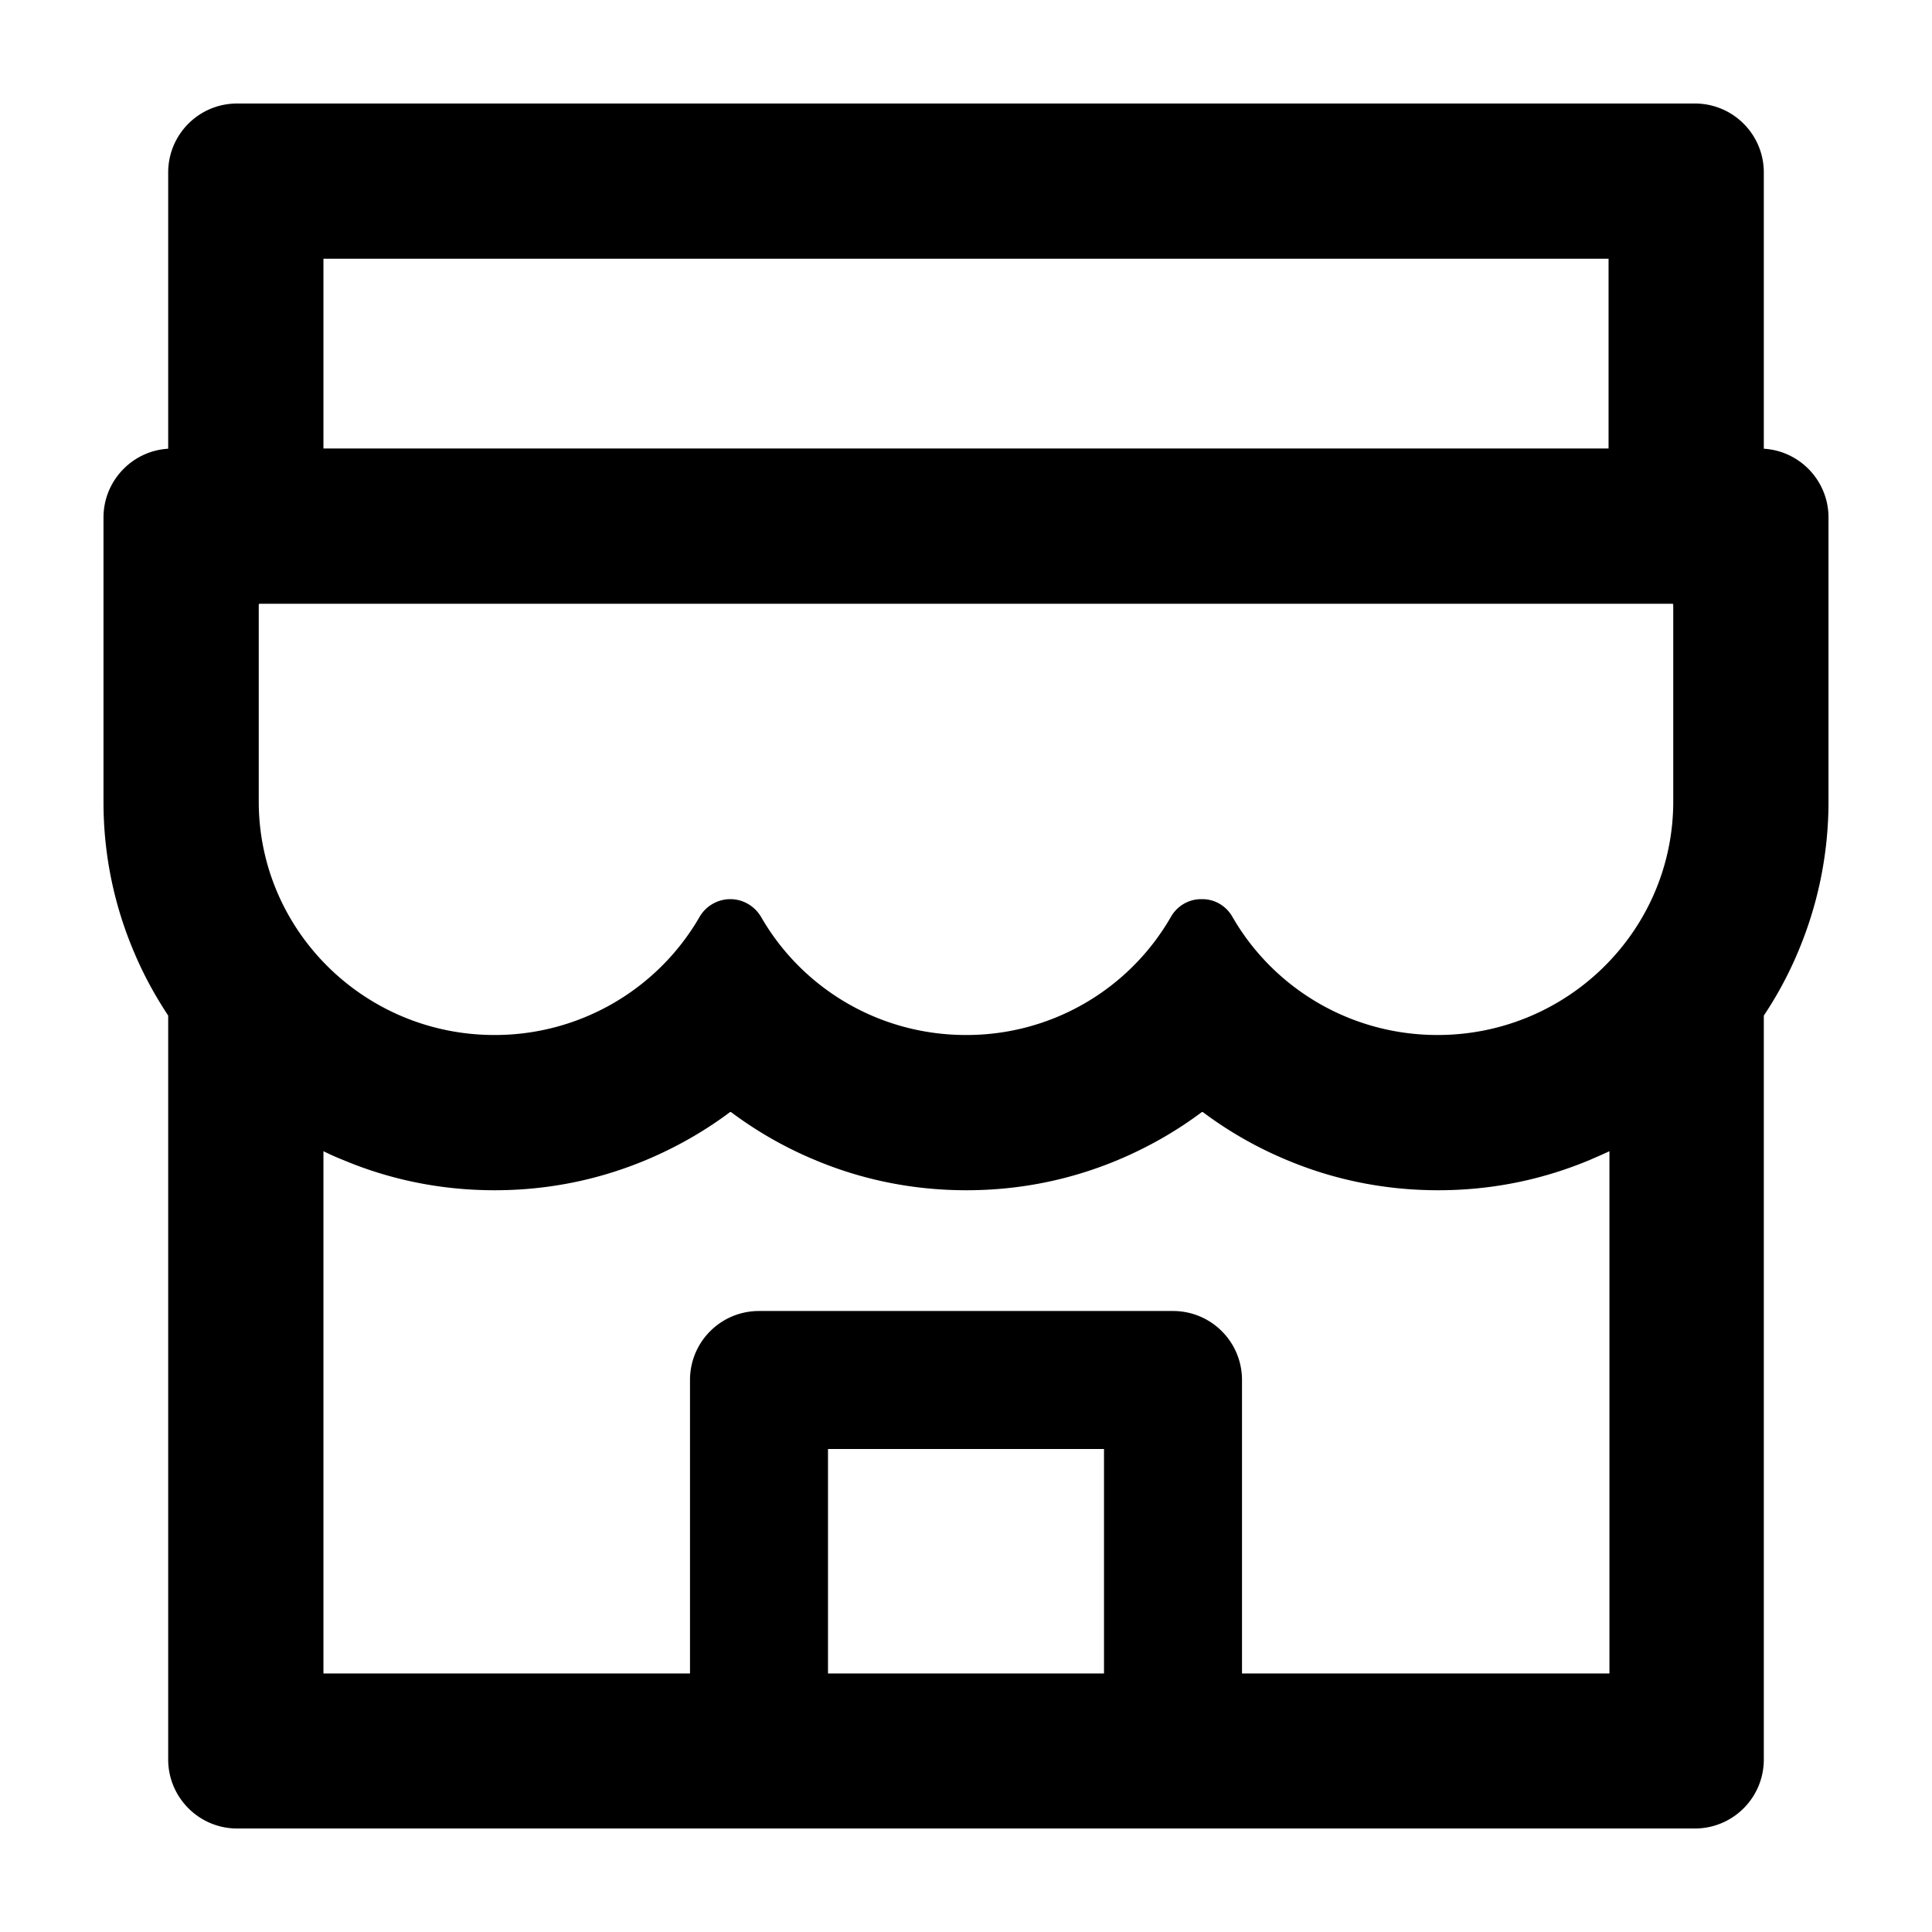
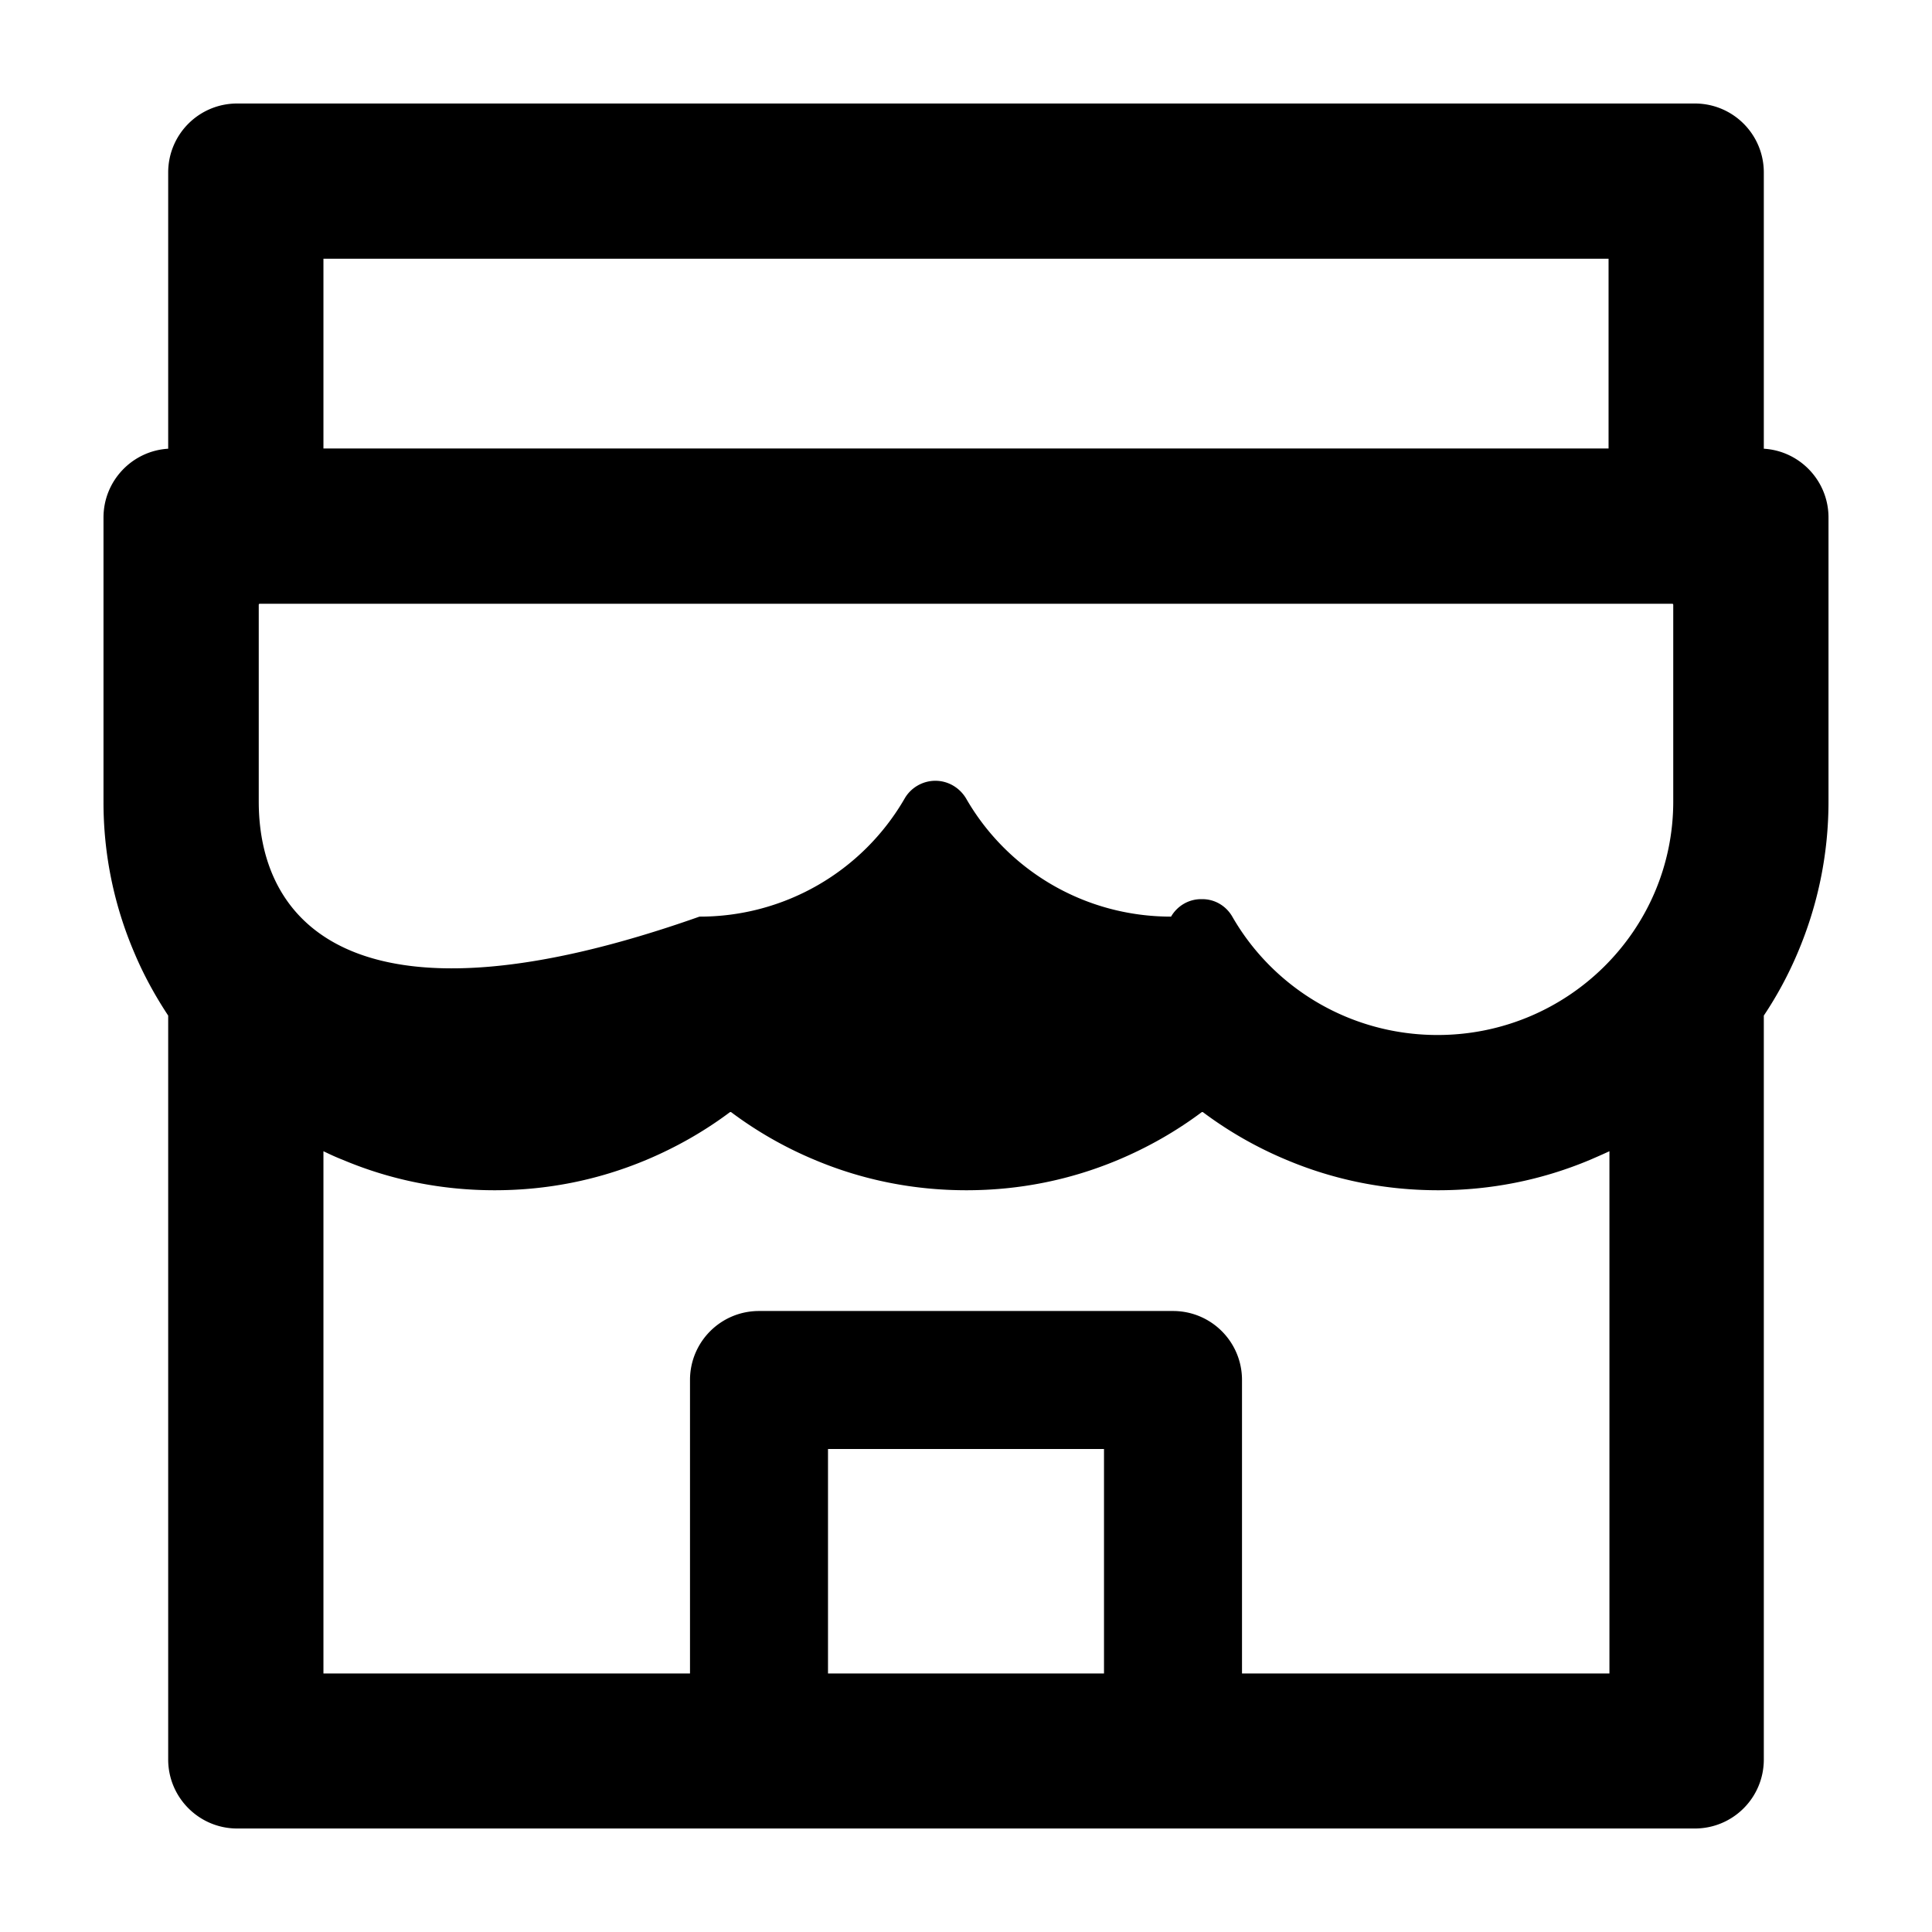
<svg xmlns="http://www.w3.org/2000/svg" t="1635572536750" class="icon" viewBox="0 0 1024 1024" version="1.1" p-id="2558" width="200" height="200">
  <defs>
    <style type="text/css" />
  </defs>
-   <path d="M934.857 237.829V91.429c0-20.229-16.343-36.571-36.571-36.571H125.714c-20.229 0-36.571 16.343-36.571 36.571v146.4c-19.086 1.143-34.286 17.029-34.286 36.457v150.514a202.286 202.286 0 0 0 16.457 80.457c4.914 11.657 10.971 22.629 17.829 33.029v394.286c0 20.114 16.343 36.571 36.571 36.571h772.571c20.229 0 36.571-16.343 36.571-36.571V538.286a200 200 0 0 0 17.829-33.029c10.857-25.486 16.457-52.571 16.457-80.457V274.286c0-19.429-15.2-35.314-34.286-36.457zM171.429 137.143h681.143v100.571H171.429v-100.571z m413.714 749.829H438.857V768h146.286v118.971z m267.429 0H658.286V731.429c0-20.229-16.343-36.571-36.571-36.571H402.286c-20.229 0-36.571 16.343-36.571 36.571v155.543H171.429V610.171c3.314 1.6 6.743 3.2 10.286 4.571 25.486 10.743 52.571 16.114 80.457 16.114s54.857-5.371 80.457-16.114c15.771-6.629 30.629-15.086 44.229-25.257 0.229-0.114 0.457-0.114 0.686 0a206.171 206.171 0 0 0 44.229 25.257c25.486 10.743 52.571 16.114 80.457 16.114 27.886 0 54.857-5.371 80.457-16.114 15.771-6.629 30.629-15.086 44.229-25.257 0.229-0.114 0.457-0.114 0.686 0a206.171 206.171 0 0 0 44.229 25.257c25.486 10.743 52.571 16.114 80.457 16.114 27.886 0 54.857-5.371 80.457-16.114 3.429-1.486 6.857-2.971 10.286-4.571v276.8z m34.286-462.171c0 68.343-56 123.771-124.914 123.771-46.629 0-87.314-25.257-108.8-62.743-3.314-5.714-9.257-9.257-15.886-9.257h-0.686c-6.514 0-12.571 3.543-15.886 9.257A124.846 124.846 0 0 1 512 548.571c-46.514 0-87.086-25.143-108.571-62.514-3.429-5.829-9.6-9.486-16.343-9.486s-13.029 3.657-16.343 9.486a125.291 125.291 0 0 1-108.686 62.514C193.143 548.571 137.143 493.143 137.143 424.8v-104.229c0-0.343 0.229-0.571 0.571-0.571h748.571c0.343 0 0.571 0.229 0.571 0.571v104.229z" p-id="2559" />
+   <path d="M934.857 237.829V91.429c0-20.229-16.343-36.571-36.571-36.571H125.714c-20.229 0-36.571 16.343-36.571 36.571v146.4c-19.086 1.143-34.286 17.029-34.286 36.457v150.514a202.286 202.286 0 0 0 16.457 80.457c4.914 11.657 10.971 22.629 17.829 33.029v394.286c0 20.114 16.343 36.571 36.571 36.571h772.571c20.229 0 36.571-16.343 36.571-36.571V538.286a200 200 0 0 0 17.829-33.029c10.857-25.486 16.457-52.571 16.457-80.457V274.286c0-19.429-15.2-35.314-34.286-36.457zM171.429 137.143h681.143v100.571H171.429v-100.571z m413.714 749.829H438.857V768h146.286v118.971z m267.429 0H658.286V731.429c0-20.229-16.343-36.571-36.571-36.571H402.286c-20.229 0-36.571 16.343-36.571 36.571v155.543H171.429V610.171c3.314 1.6 6.743 3.2 10.286 4.571 25.486 10.743 52.571 16.114 80.457 16.114s54.857-5.371 80.457-16.114c15.771-6.629 30.629-15.086 44.229-25.257 0.229-0.114 0.457-0.114 0.686 0a206.171 206.171 0 0 0 44.229 25.257c25.486 10.743 52.571 16.114 80.457 16.114 27.886 0 54.857-5.371 80.457-16.114 15.771-6.629 30.629-15.086 44.229-25.257 0.229-0.114 0.457-0.114 0.686 0a206.171 206.171 0 0 0 44.229 25.257c25.486 10.743 52.571 16.114 80.457 16.114 27.886 0 54.857-5.371 80.457-16.114 3.429-1.486 6.857-2.971 10.286-4.571v276.8z m34.286-462.171c0 68.343-56 123.771-124.914 123.771-46.629 0-87.314-25.257-108.8-62.743-3.314-5.714-9.257-9.257-15.886-9.257h-0.686c-6.514 0-12.571 3.543-15.886 9.257c-46.514 0-87.086-25.143-108.571-62.514-3.429-5.829-9.6-9.486-16.343-9.486s-13.029 3.657-16.343 9.486a125.291 125.291 0 0 1-108.686 62.514C193.143 548.571 137.143 493.143 137.143 424.8v-104.229c0-0.343 0.229-0.571 0.571-0.571h748.571c0.343 0 0.571 0.229 0.571 0.571v104.229z" p-id="2559" />
</svg>